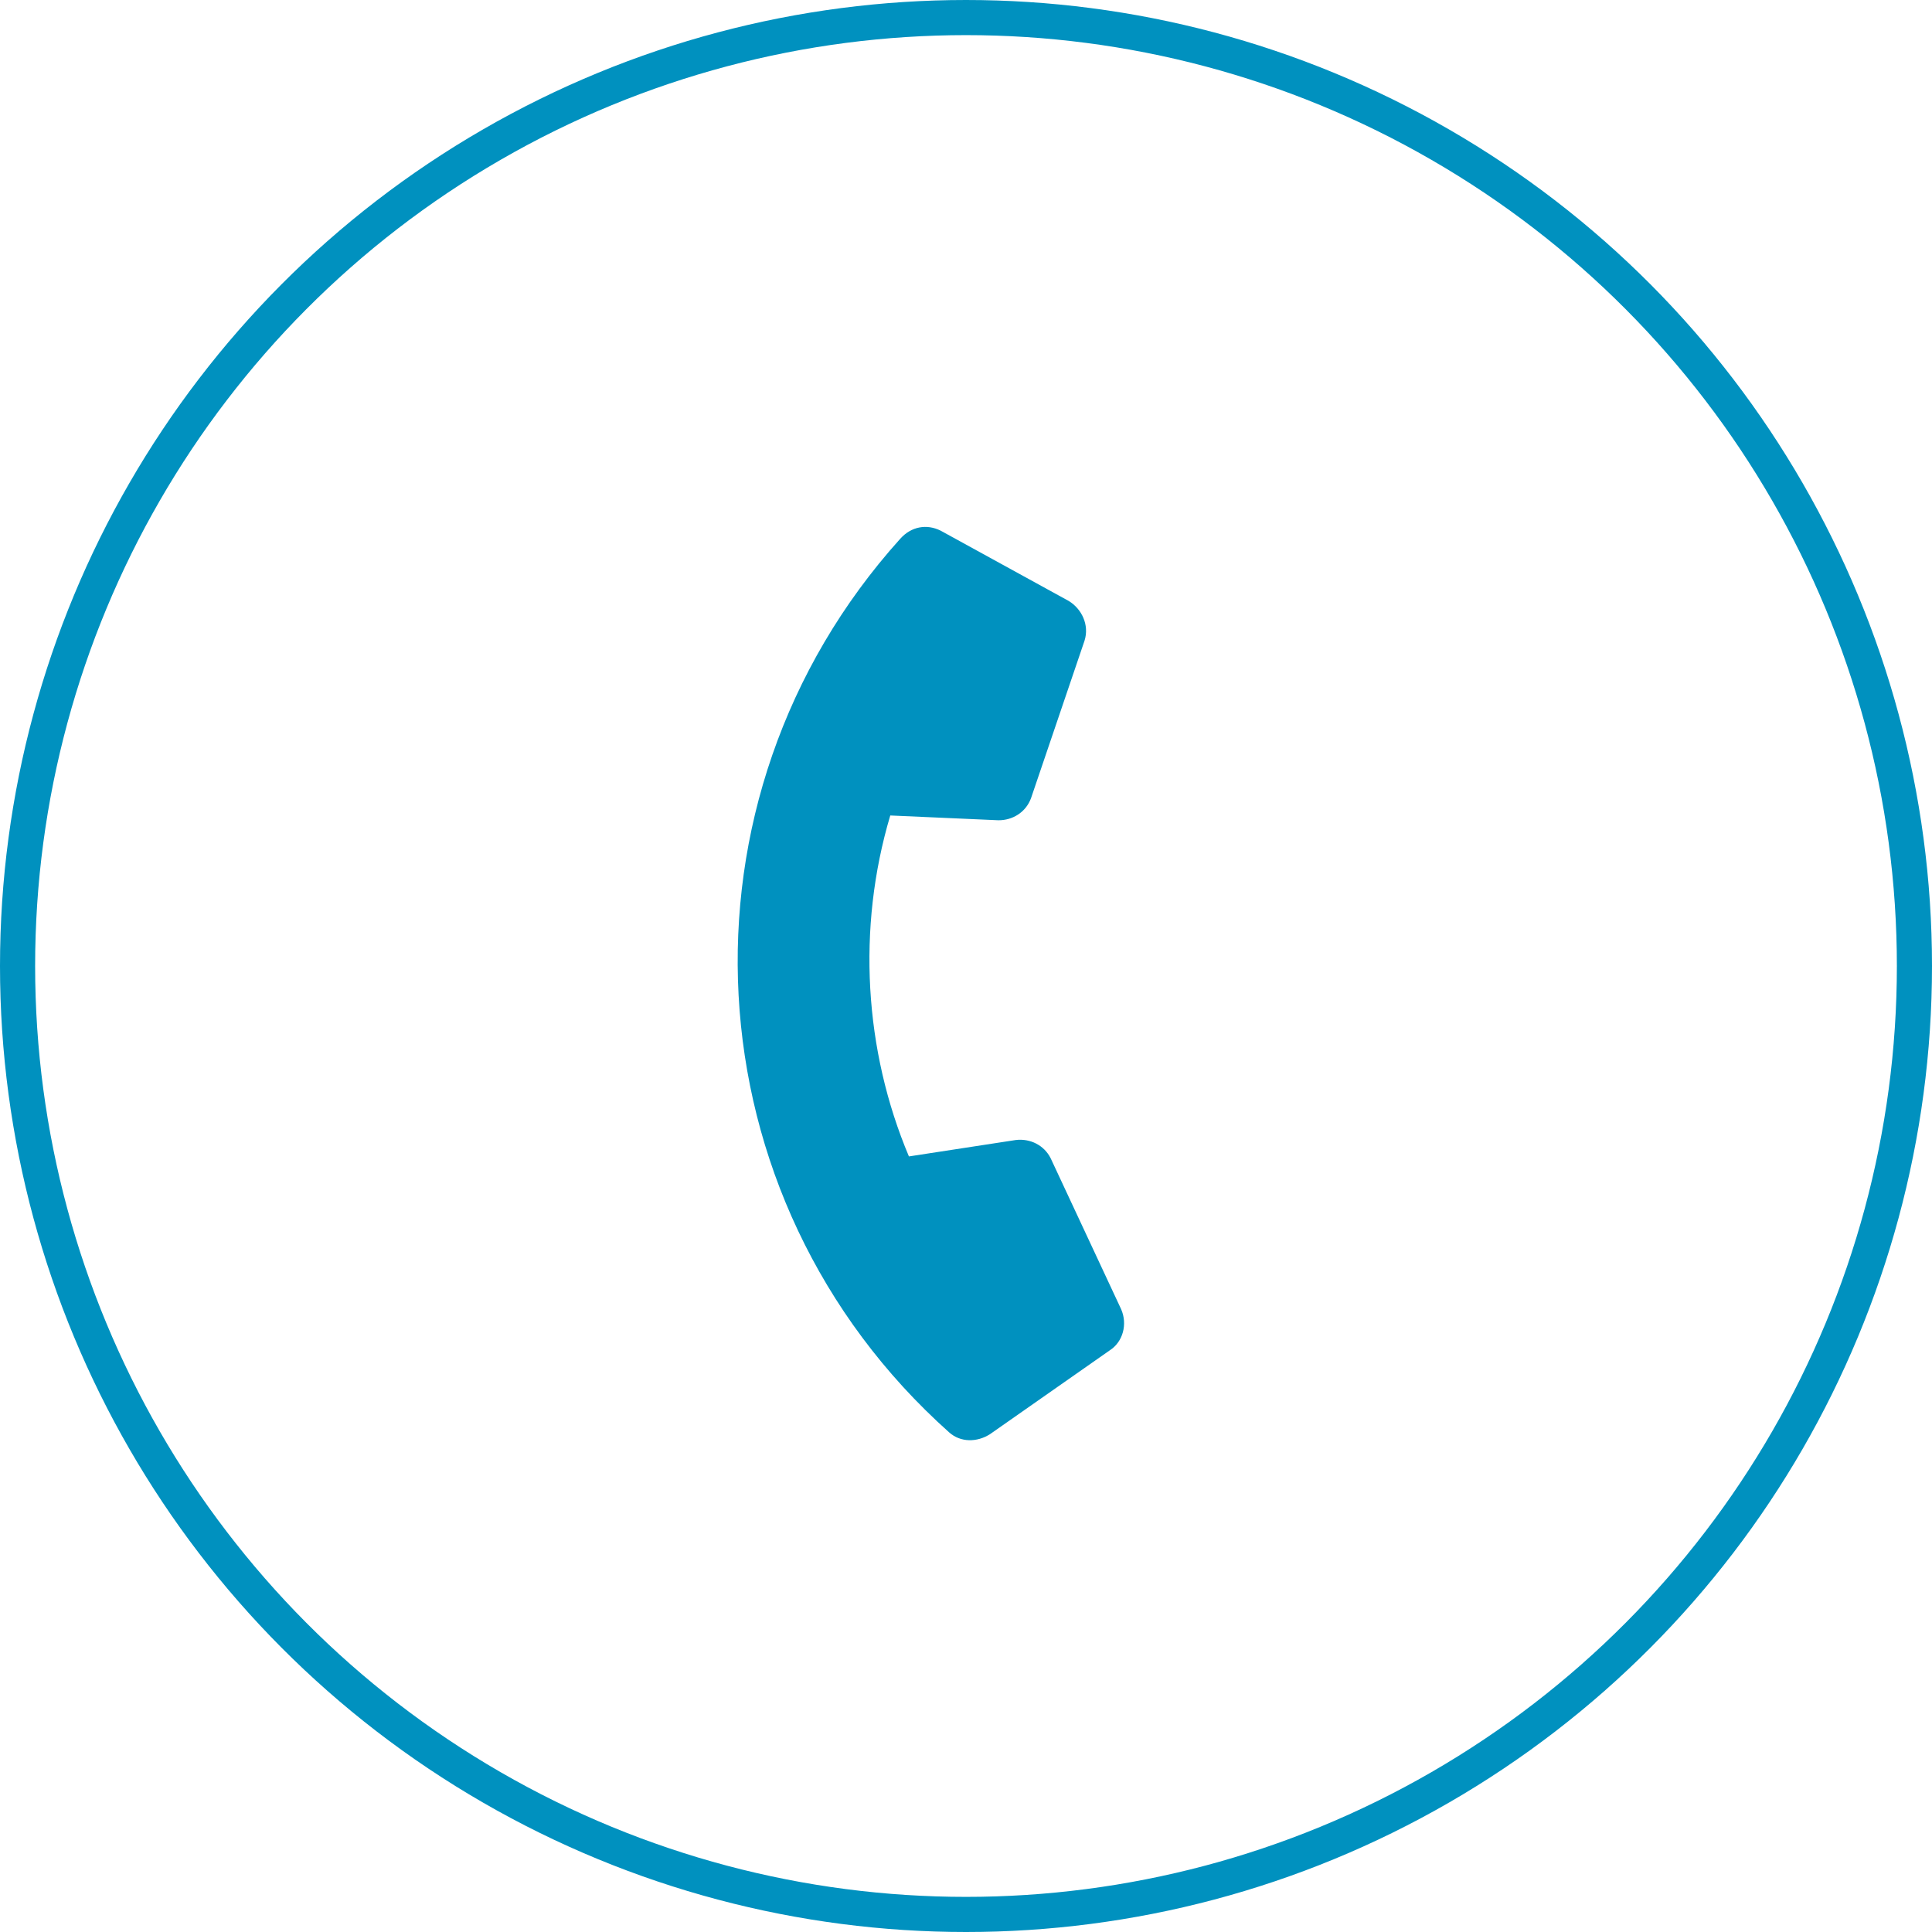
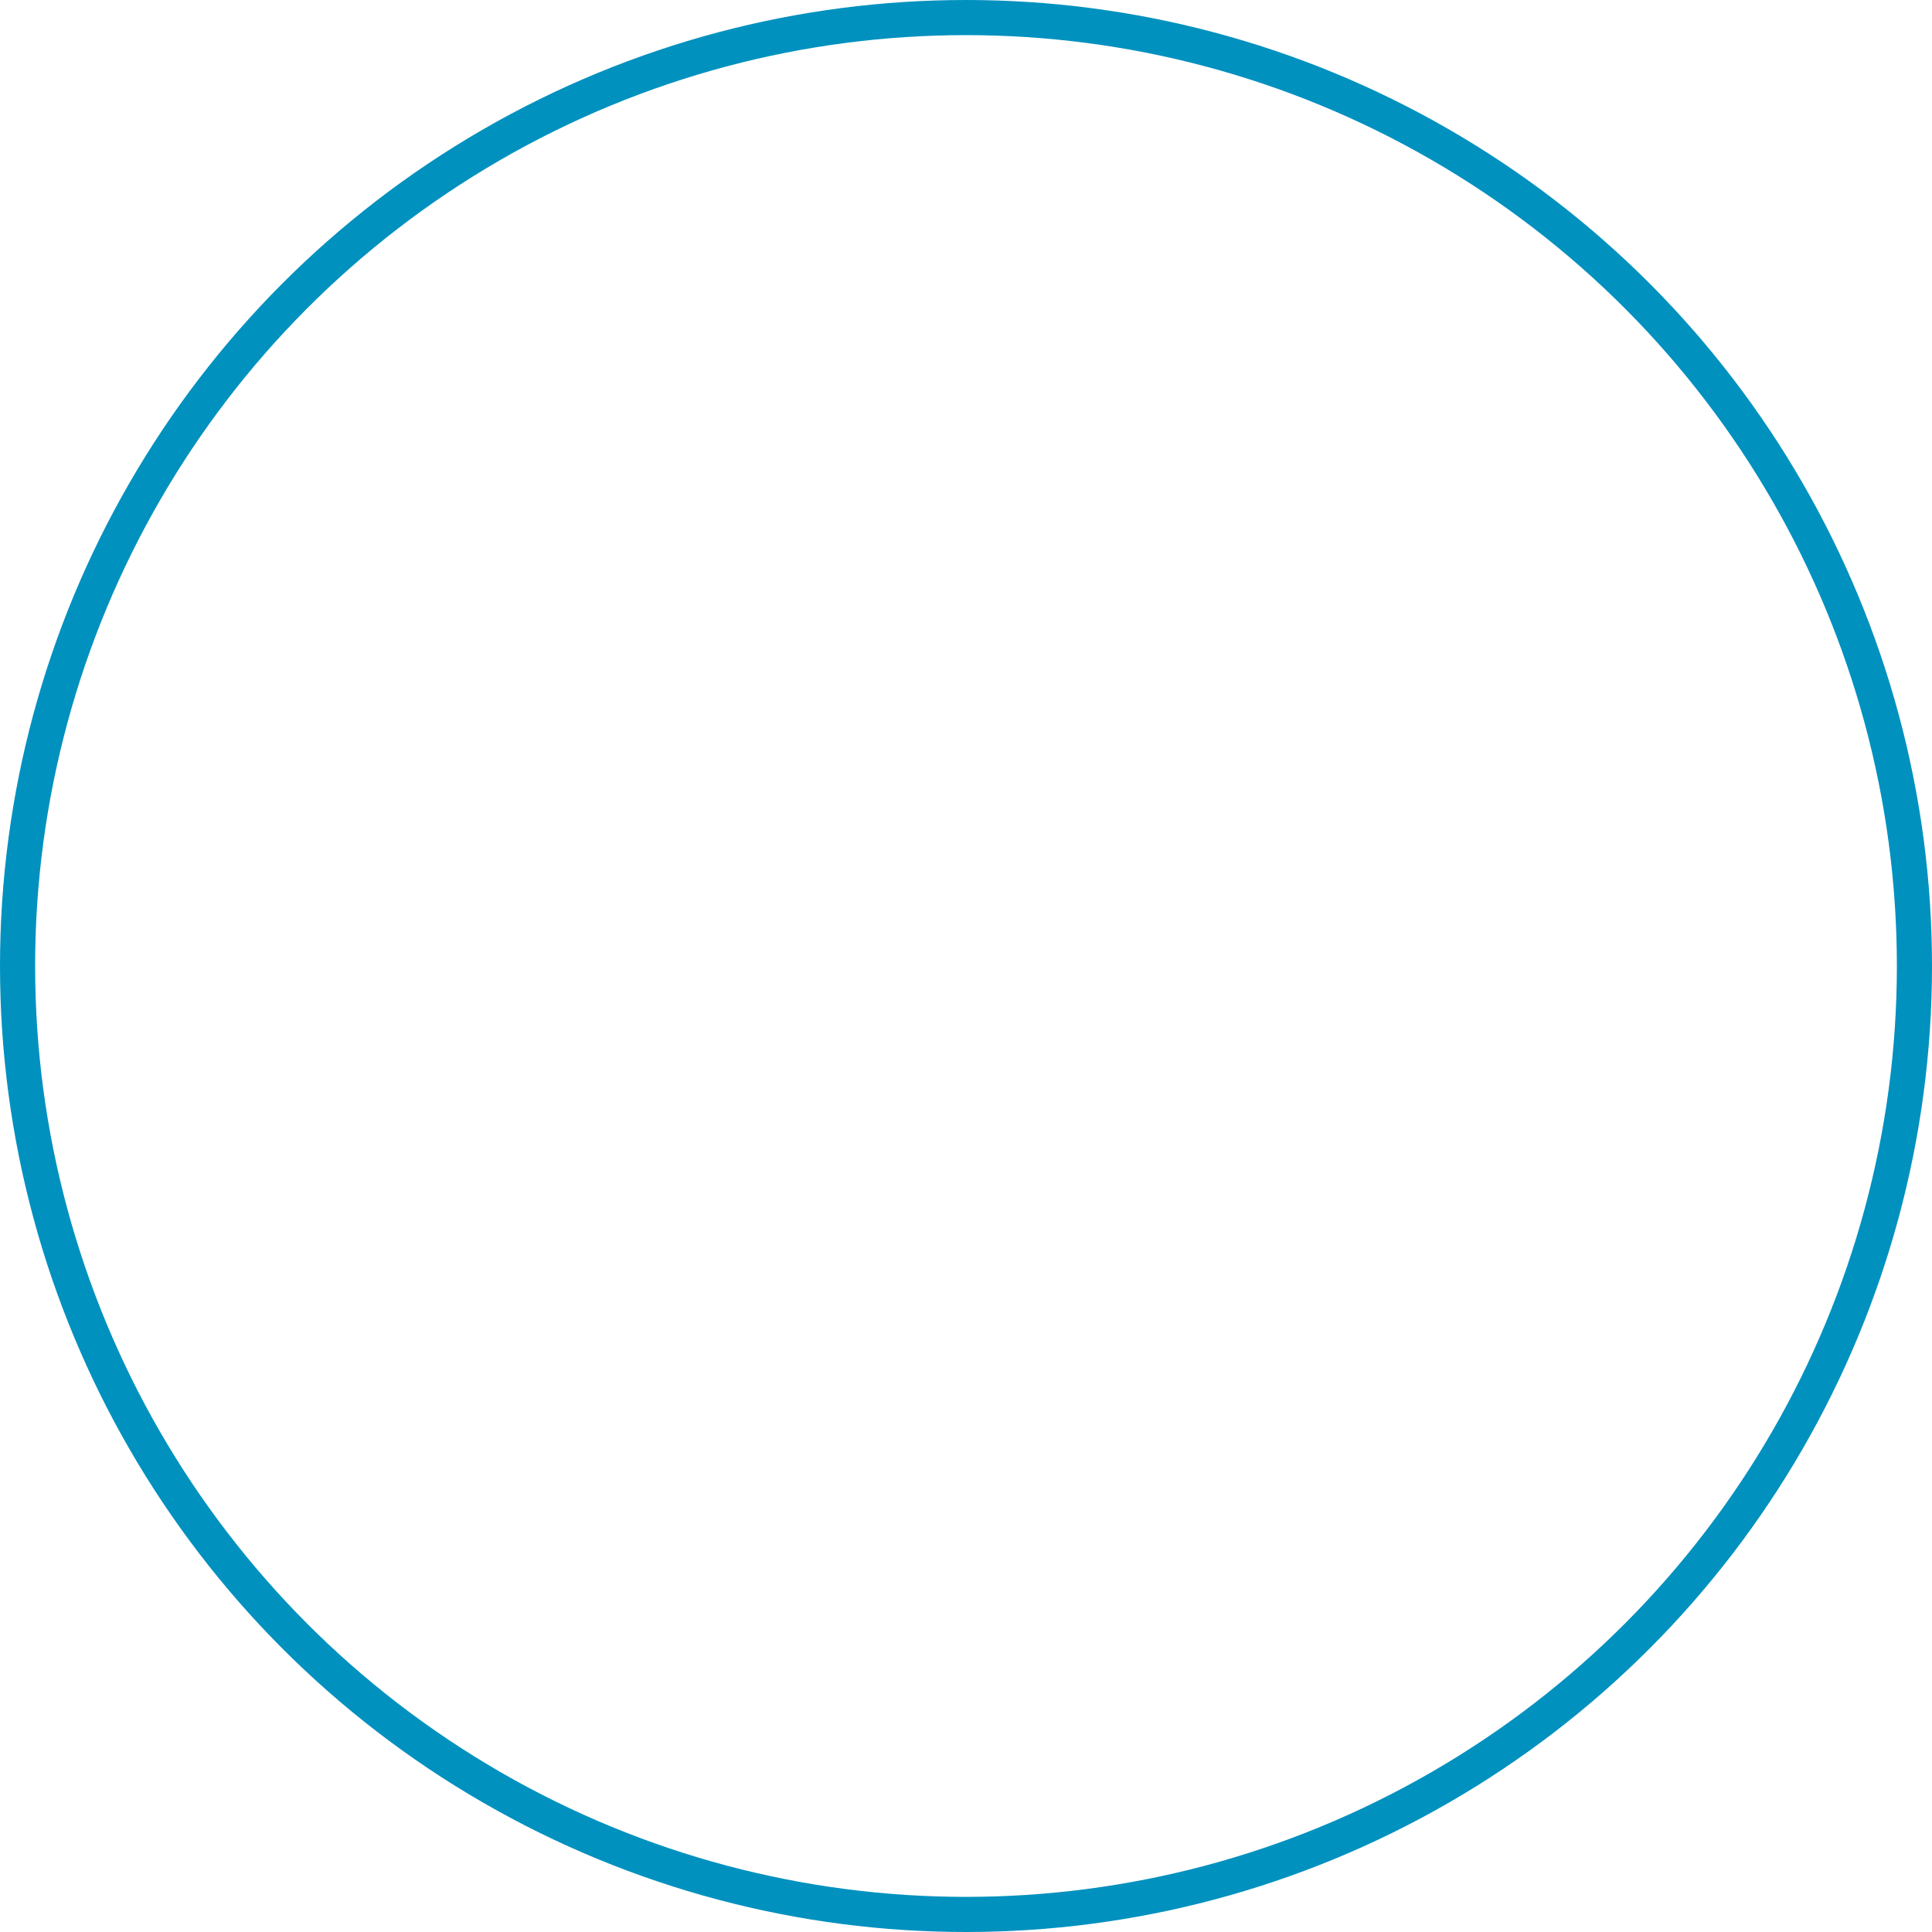
<svg xmlns="http://www.w3.org/2000/svg" width="55" height="55" viewBox="0 0 55 55" fill="none">
-   <path d="M28.186 40.826L31.593 38.441C31.967 38.201 32.105 37.699 31.916 37.269L29.912 32.977C29.726 32.602 29.328 32.404 28.916 32.454L25.875 32.921C24.605 29.91 24.387 26.429 25.344 23.215L28.418 23.351C28.833 23.356 29.207 23.116 29.351 22.723L30.874 18.24C31.016 17.792 30.797 17.337 30.426 17.109L26.779 15.107C26.381 14.909 25.944 14.987 25.631 15.334C18.962 22.736 19.557 34.116 27.023 40.779C27.343 41.064 27.813 41.066 28.186 40.826Z" fill="#0091BF" />
  <circle cx="27.5" cy="27.5" r="27" stroke="#0091BF" />
</svg>